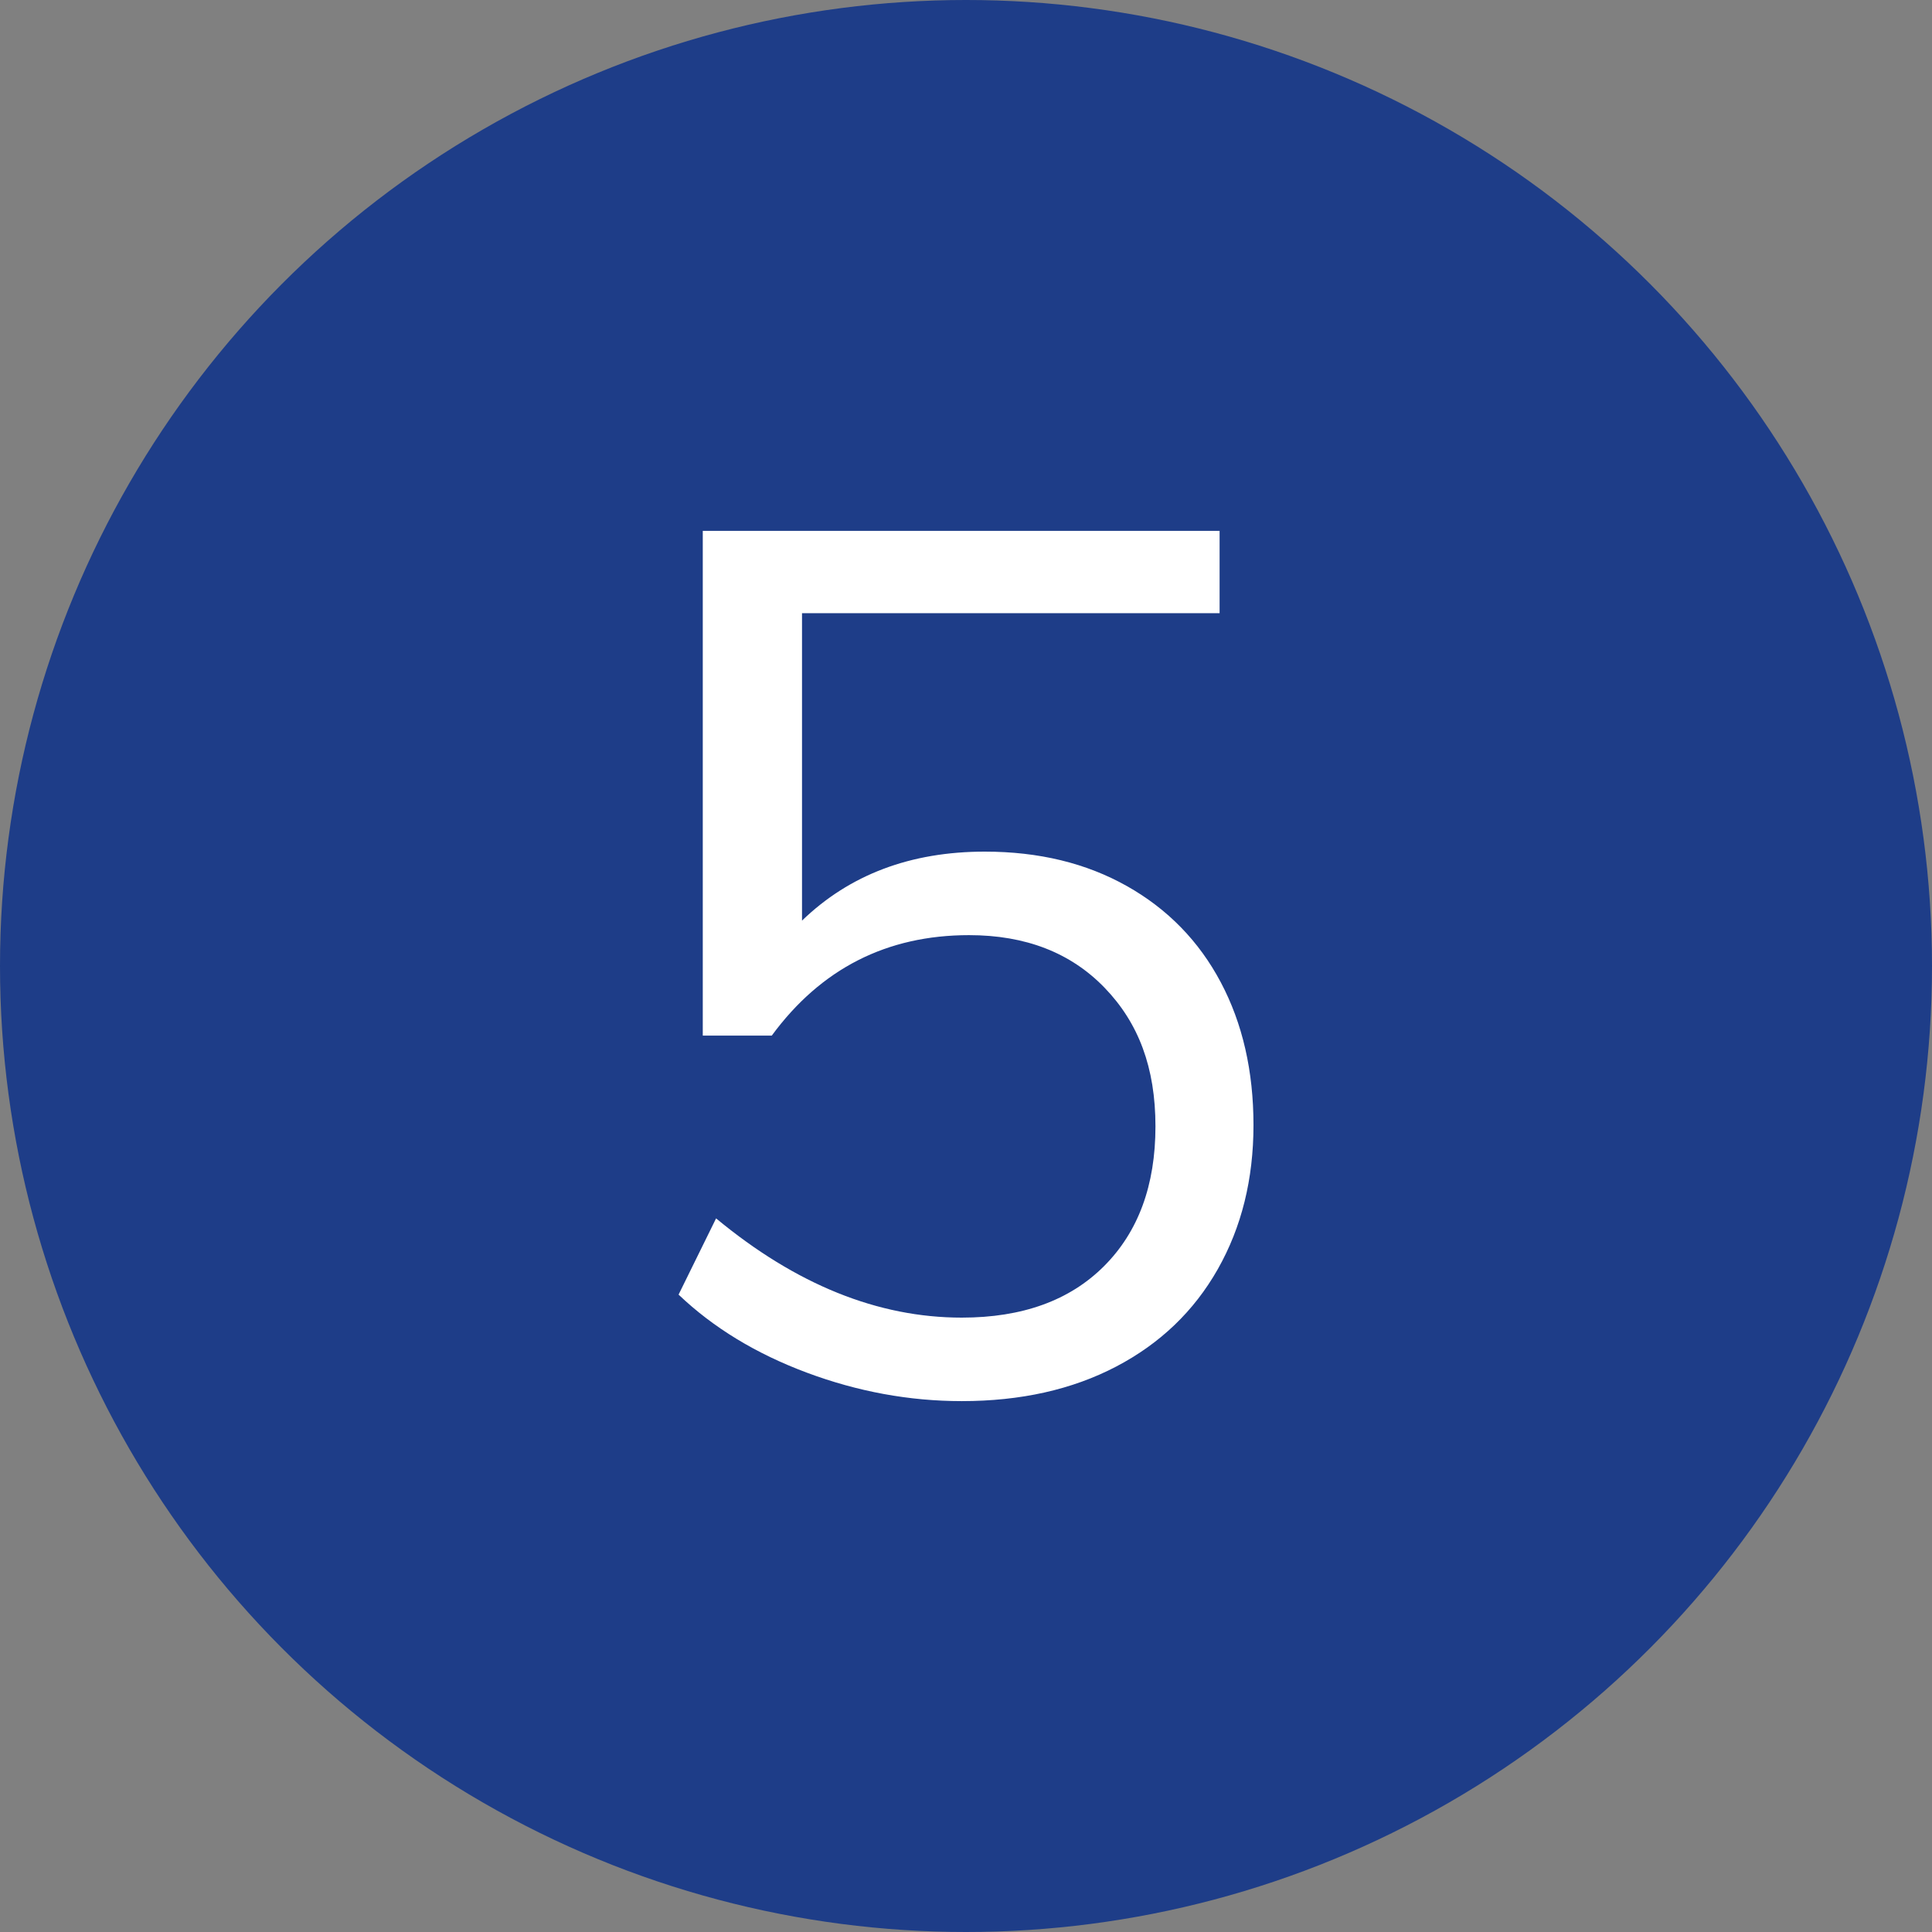
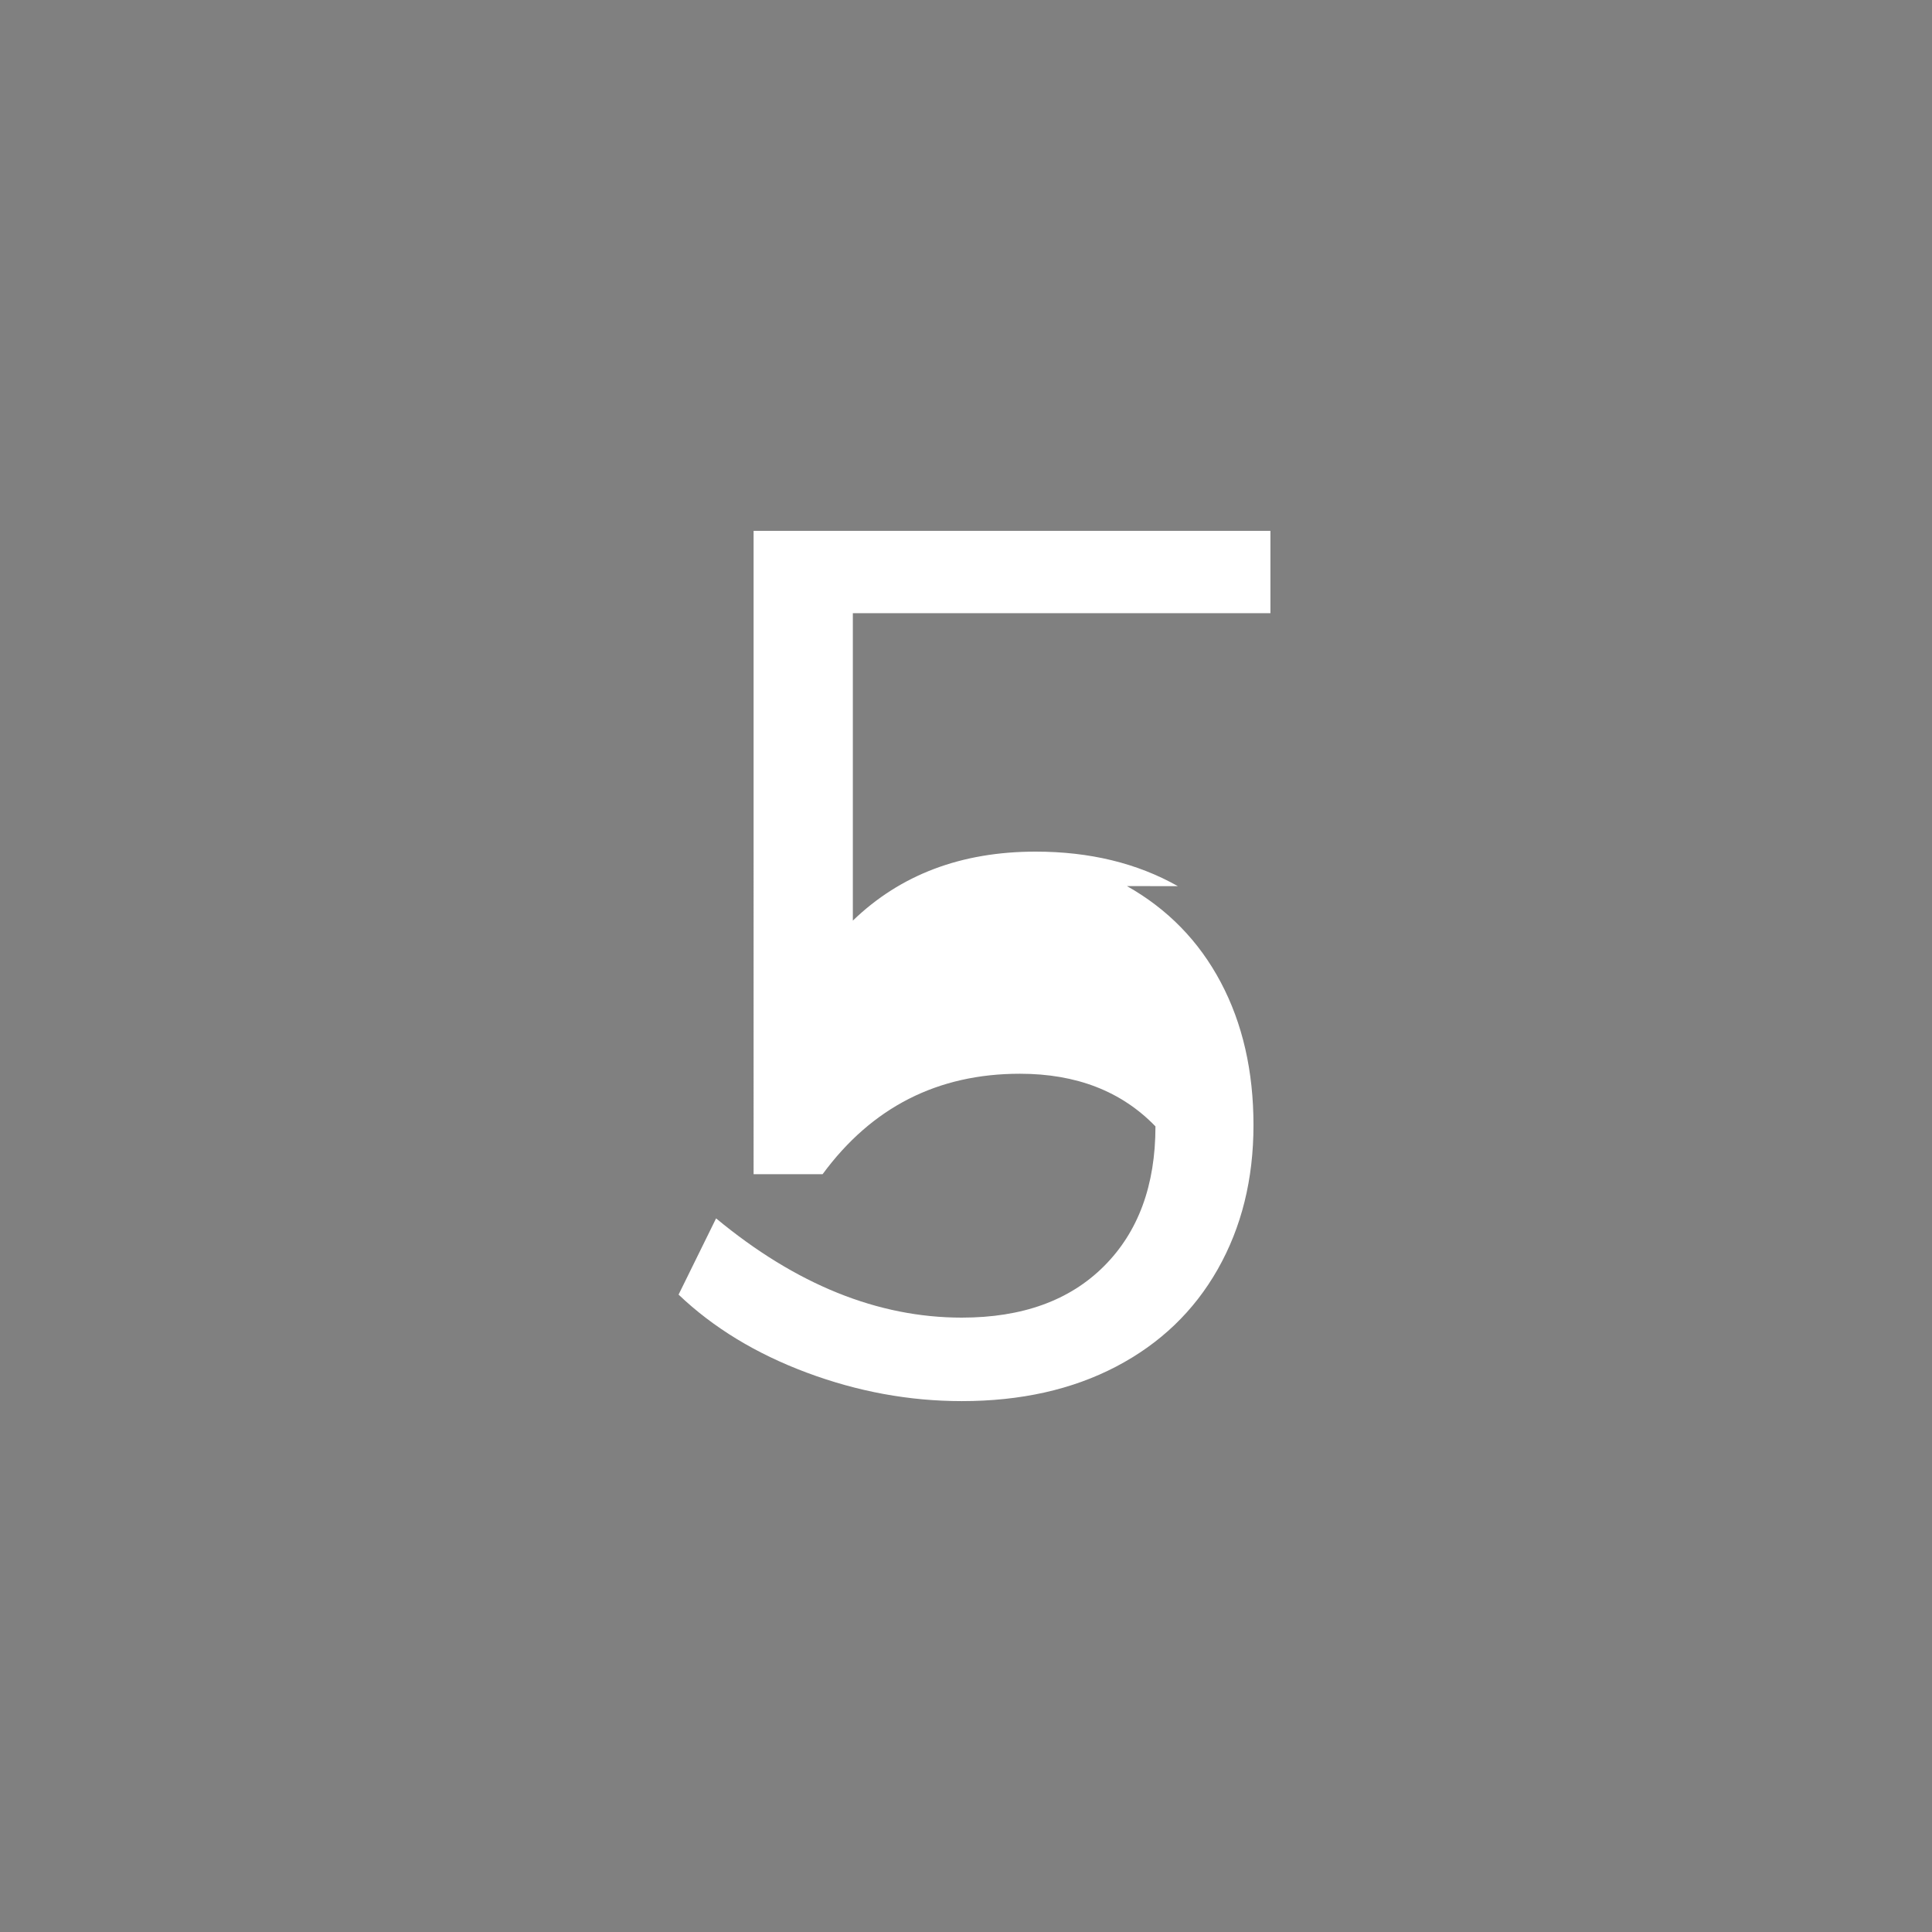
<svg xmlns="http://www.w3.org/2000/svg" viewBox="0 0 650 650">
  <rect x="0" y="0" width="650" height="650" fill="#808080" stroke="none" />
  <defs>
    <style>.c{fill:#fff;}.d{fill:#1e3d88;}</style>
  </defs>
  <g id="a">
-     <circle class="d" cx="325" cy="325" r="325" />
-     <path class="c" d="M379.16,298.12c13.71,7.74,24.23,18.53,31.56,32.37,7.33,13.84,11,29.87,11,48.05s-4.01,34.34-12.01,48.46c-8.01,14.12-19.41,25.04-34.21,32.78-14.8,7.74-32.11,11.61-51.92,11.61-17.65,0-35.02-3.19-52.12-9.57-17.1-6.38-31.49-15.13-43.16-26.26l12.62-25.65c26.88,22.26,54.42,33.39,82.66,33.39,20.36,0,36.3-5.76,47.85-17.31,11.54-11.54,17.31-27.21,17.31-47.03s-5.7-34.82-17.1-46.63c-11.4-11.81-26.61-17.71-45.61-17.71-27.69,0-49.82,11.27-66.38,33.8h-23.21V178.61h173.88v27.69h-140.49v103.43c16.02-15.47,36.51-23.21,61.49-23.21,18.18,0,34.13,3.87,47.85,11.61Z" />
+     <path class="c" d="M379.16,298.12c13.71,7.74,24.23,18.53,31.56,32.37,7.33,13.84,11,29.87,11,48.05s-4.01,34.34-12.01,48.46c-8.01,14.12-19.41,25.04-34.21,32.78-14.8,7.74-32.11,11.61-51.92,11.61-17.65,0-35.02-3.19-52.12-9.57-17.1-6.38-31.49-15.13-43.16-26.26l12.62-25.65c26.88,22.26,54.42,33.39,82.66,33.39,20.36,0,36.3-5.76,47.85-17.31,11.54-11.54,17.31-27.21,17.31-47.03c-11.4-11.81-26.61-17.71-45.61-17.71-27.69,0-49.82,11.27-66.38,33.8h-23.21V178.61h173.88v27.69h-140.49v103.43c16.02-15.47,36.51-23.21,61.49-23.21,18.18,0,34.13,3.87,47.85,11.61Z" />
  </g>
  <g id="b" />
</svg>